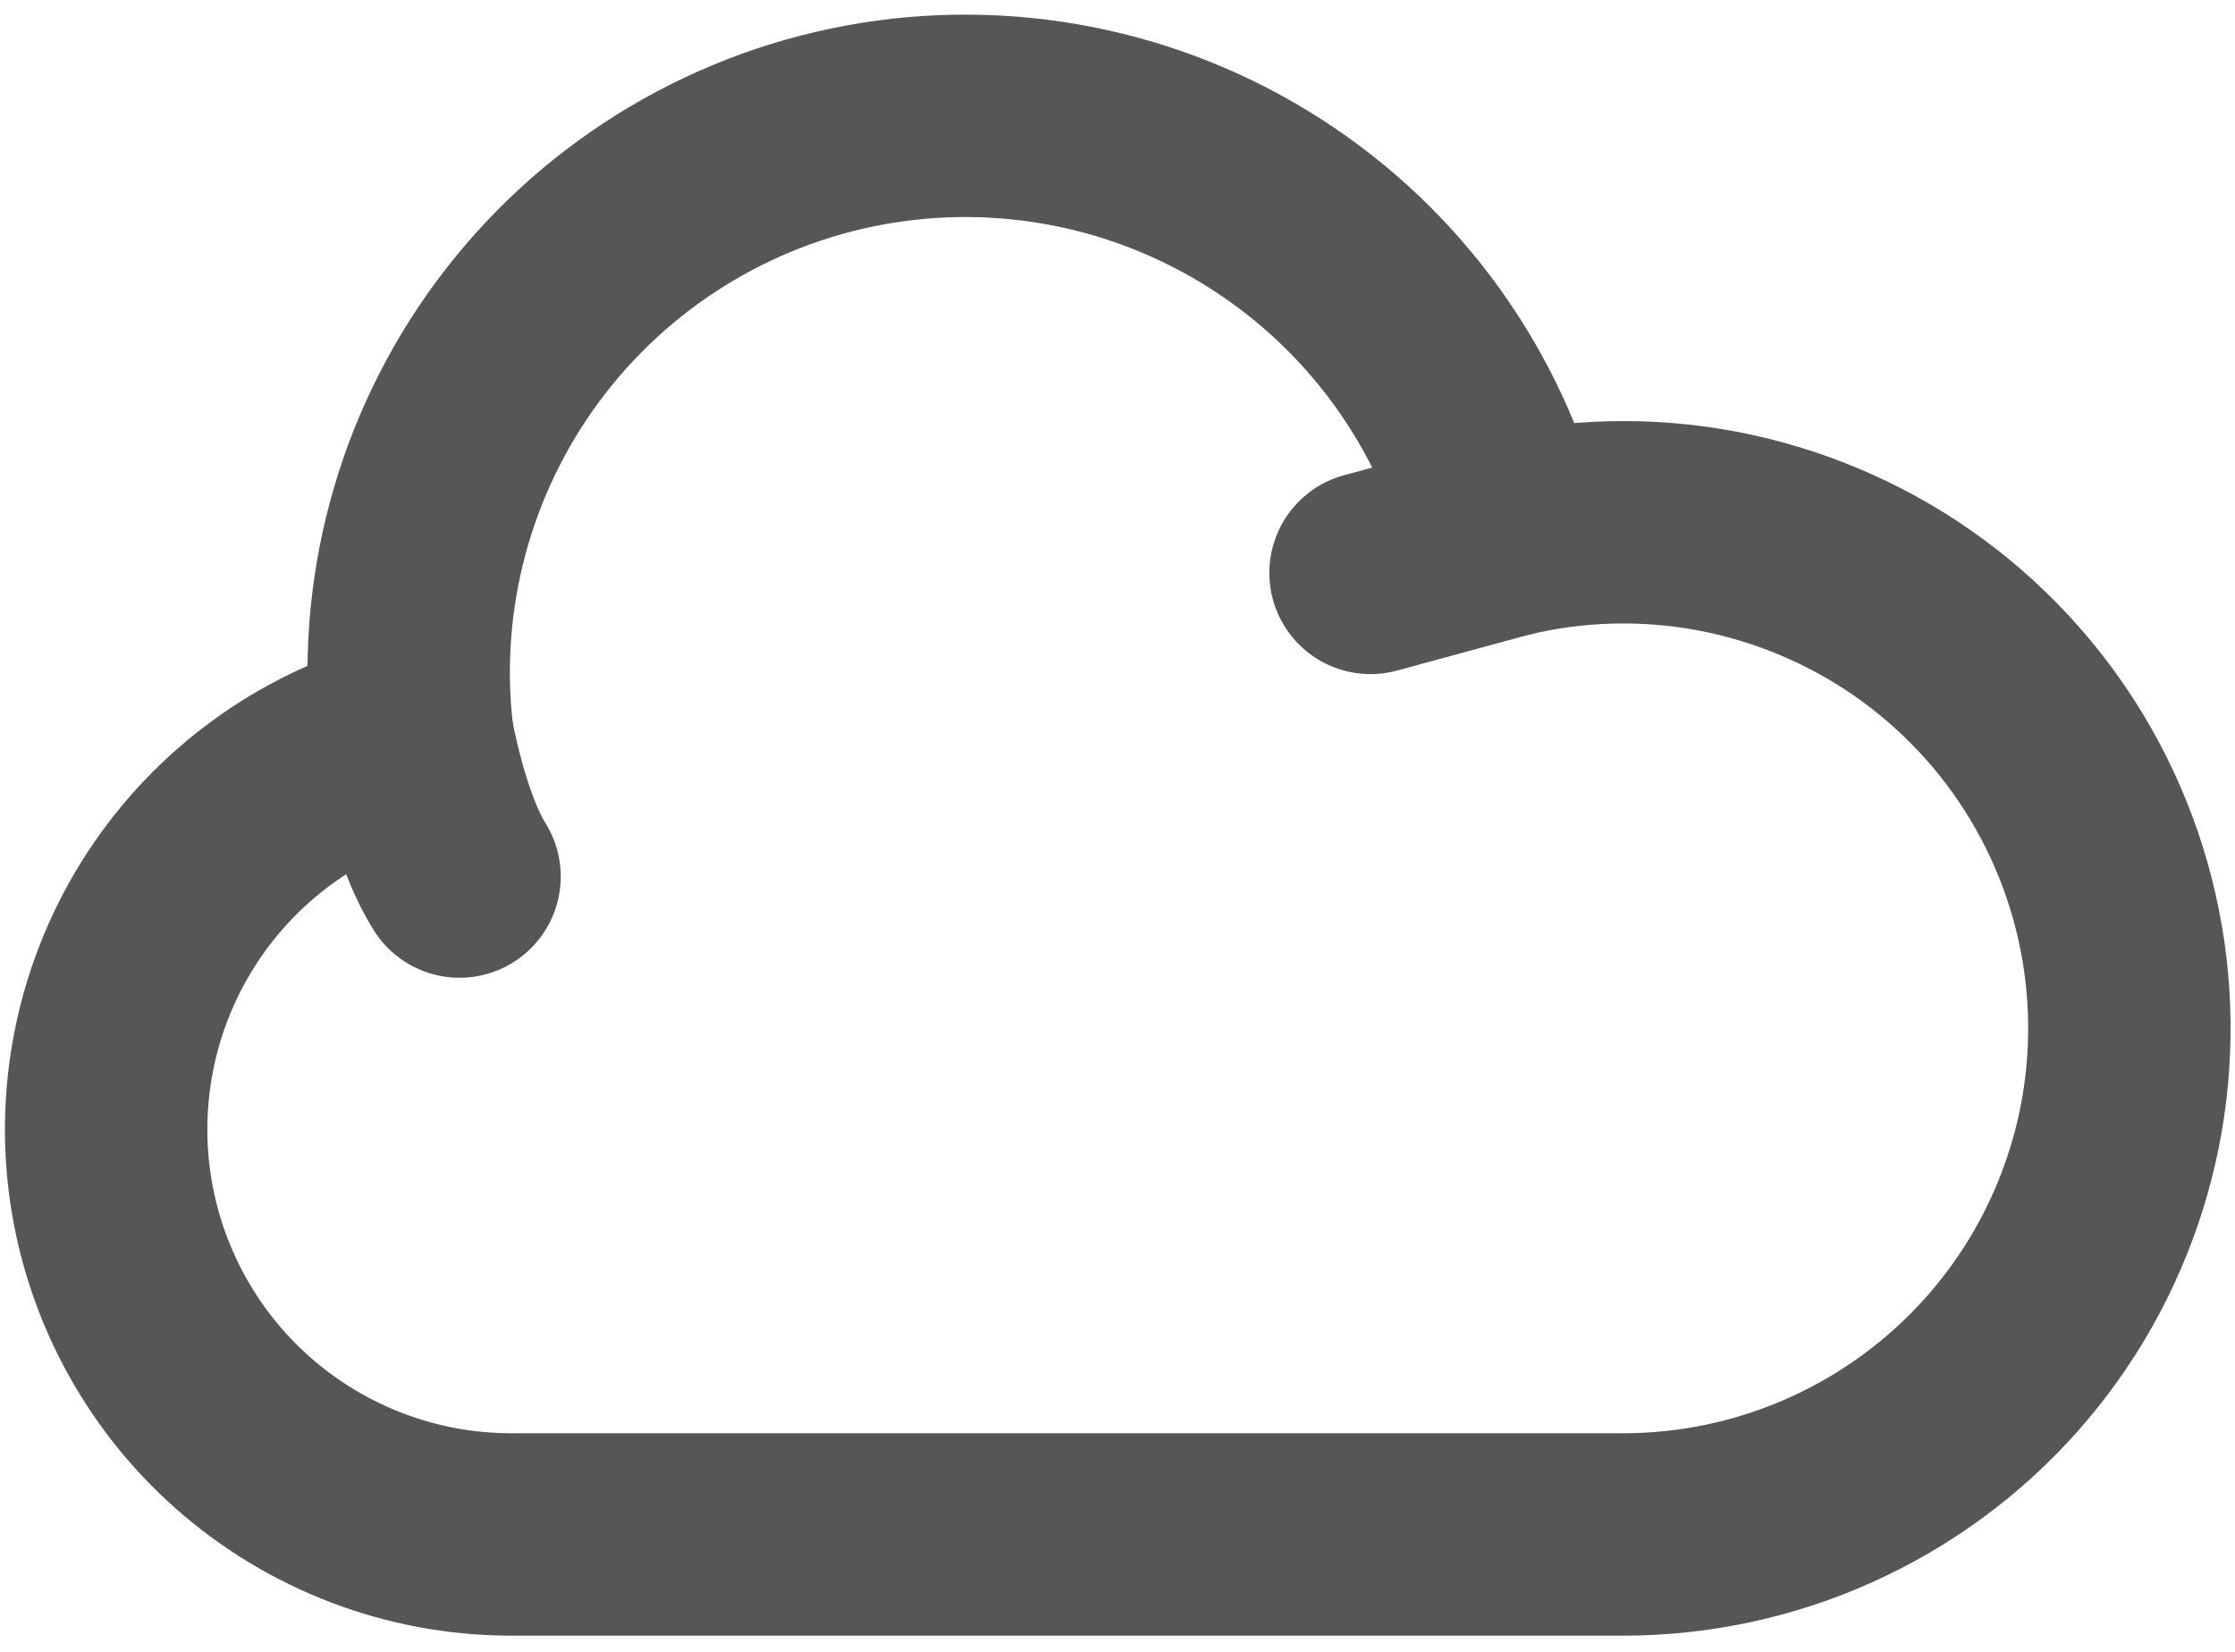
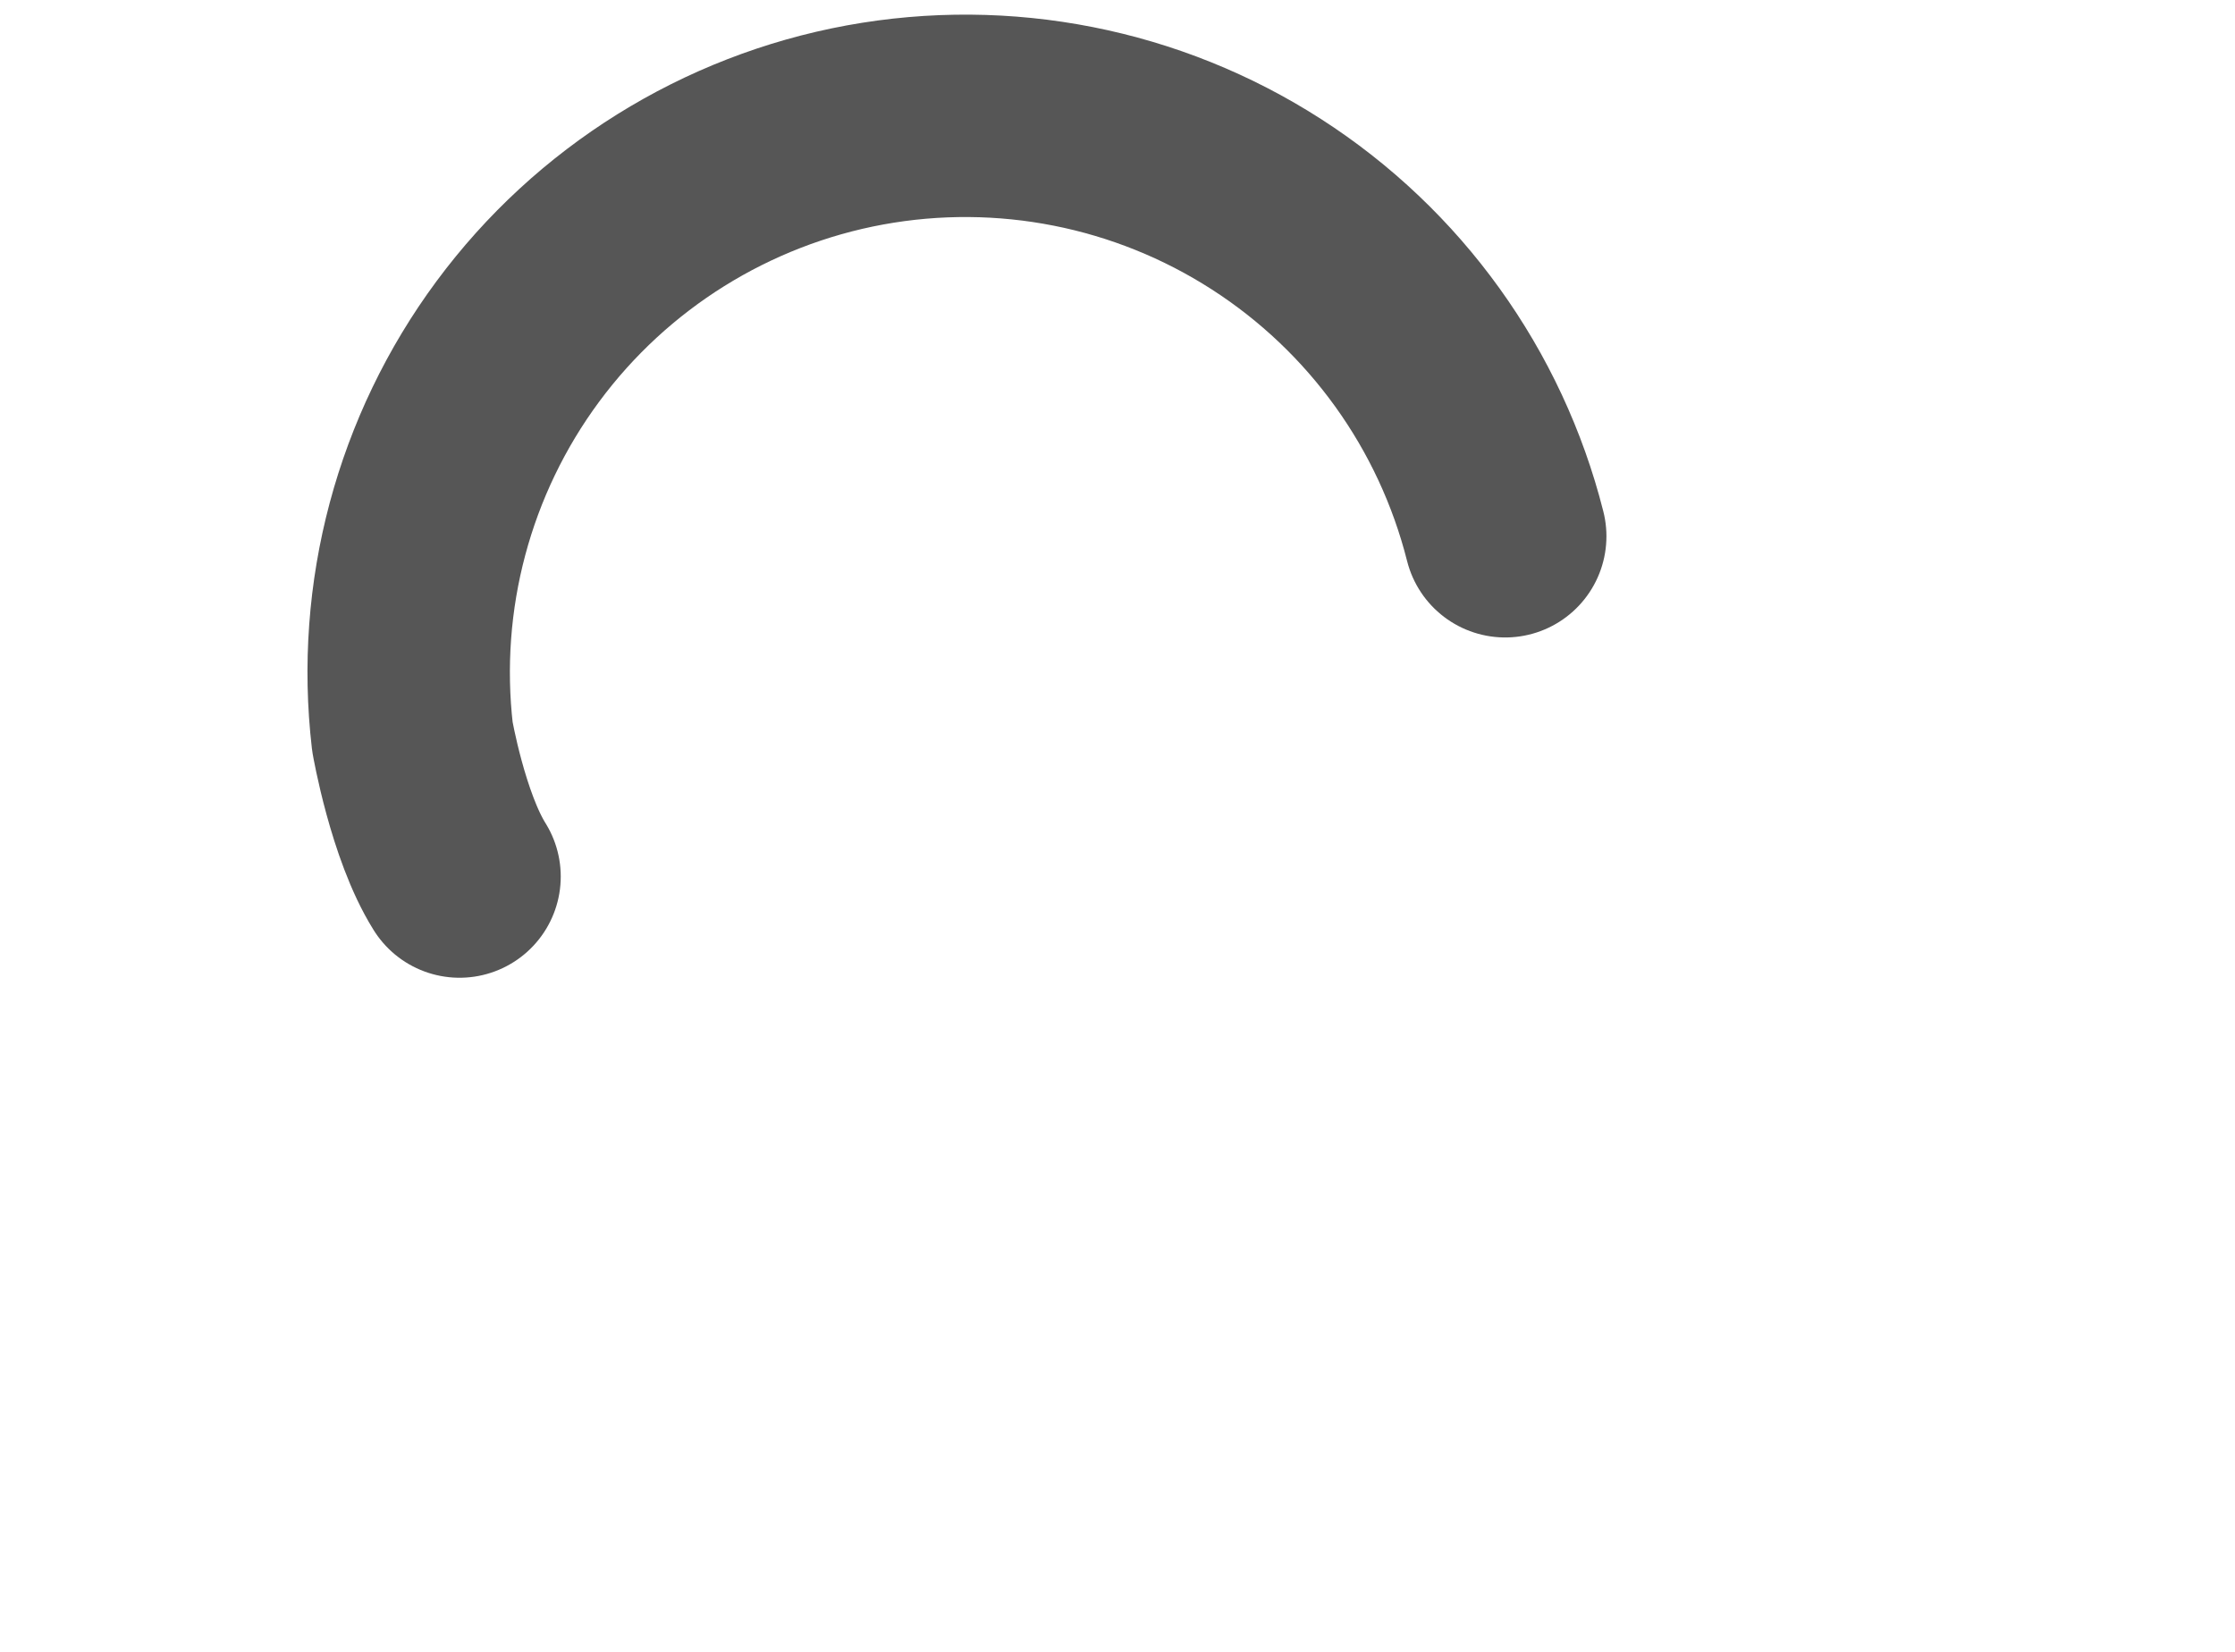
<svg xmlns="http://www.w3.org/2000/svg" width="23" height="17" viewBox="0 0 23 17" fill="none">
-   <path d="M4.244 7.58C3.259 7.828 2.398 8.427 1.823 9.265C1.249 10.103 1 11.122 1.123 12.13C1.247 13.138 1.734 14.067 2.494 14.741C3.254 15.415 4.234 15.789 5.25 15.792H16.708C17.444 15.791 18.171 15.635 18.841 15.333C19.512 15.031 20.111 14.591 20.6 14.041C21.088 13.491 21.454 12.844 21.674 12.142C21.895 11.441 21.963 10.7 21.877 9.97C21.79 9.239 21.55 8.536 21.172 7.905C20.794 7.274 20.286 6.731 19.683 6.31C19.079 5.89 18.393 5.602 17.671 5.465C16.948 5.329 16.205 5.347 15.49 5.519L14.104 5.896" stroke="#565656" stroke-width="2.083" stroke-linecap="round" stroke-linejoin="round" />
  <path d="M15.49 5.519C15.134 4.109 14.255 2.887 13.031 2.101C11.808 1.315 10.332 1.024 8.901 1.286C7.471 1.549 6.194 2.345 5.329 3.514C4.464 4.683 4.076 6.137 4.244 7.581C4.244 7.581 4.403 8.5 4.729 9.021" stroke="#565656" stroke-width="2.083" stroke-linecap="round" stroke-linejoin="round" />
</svg>